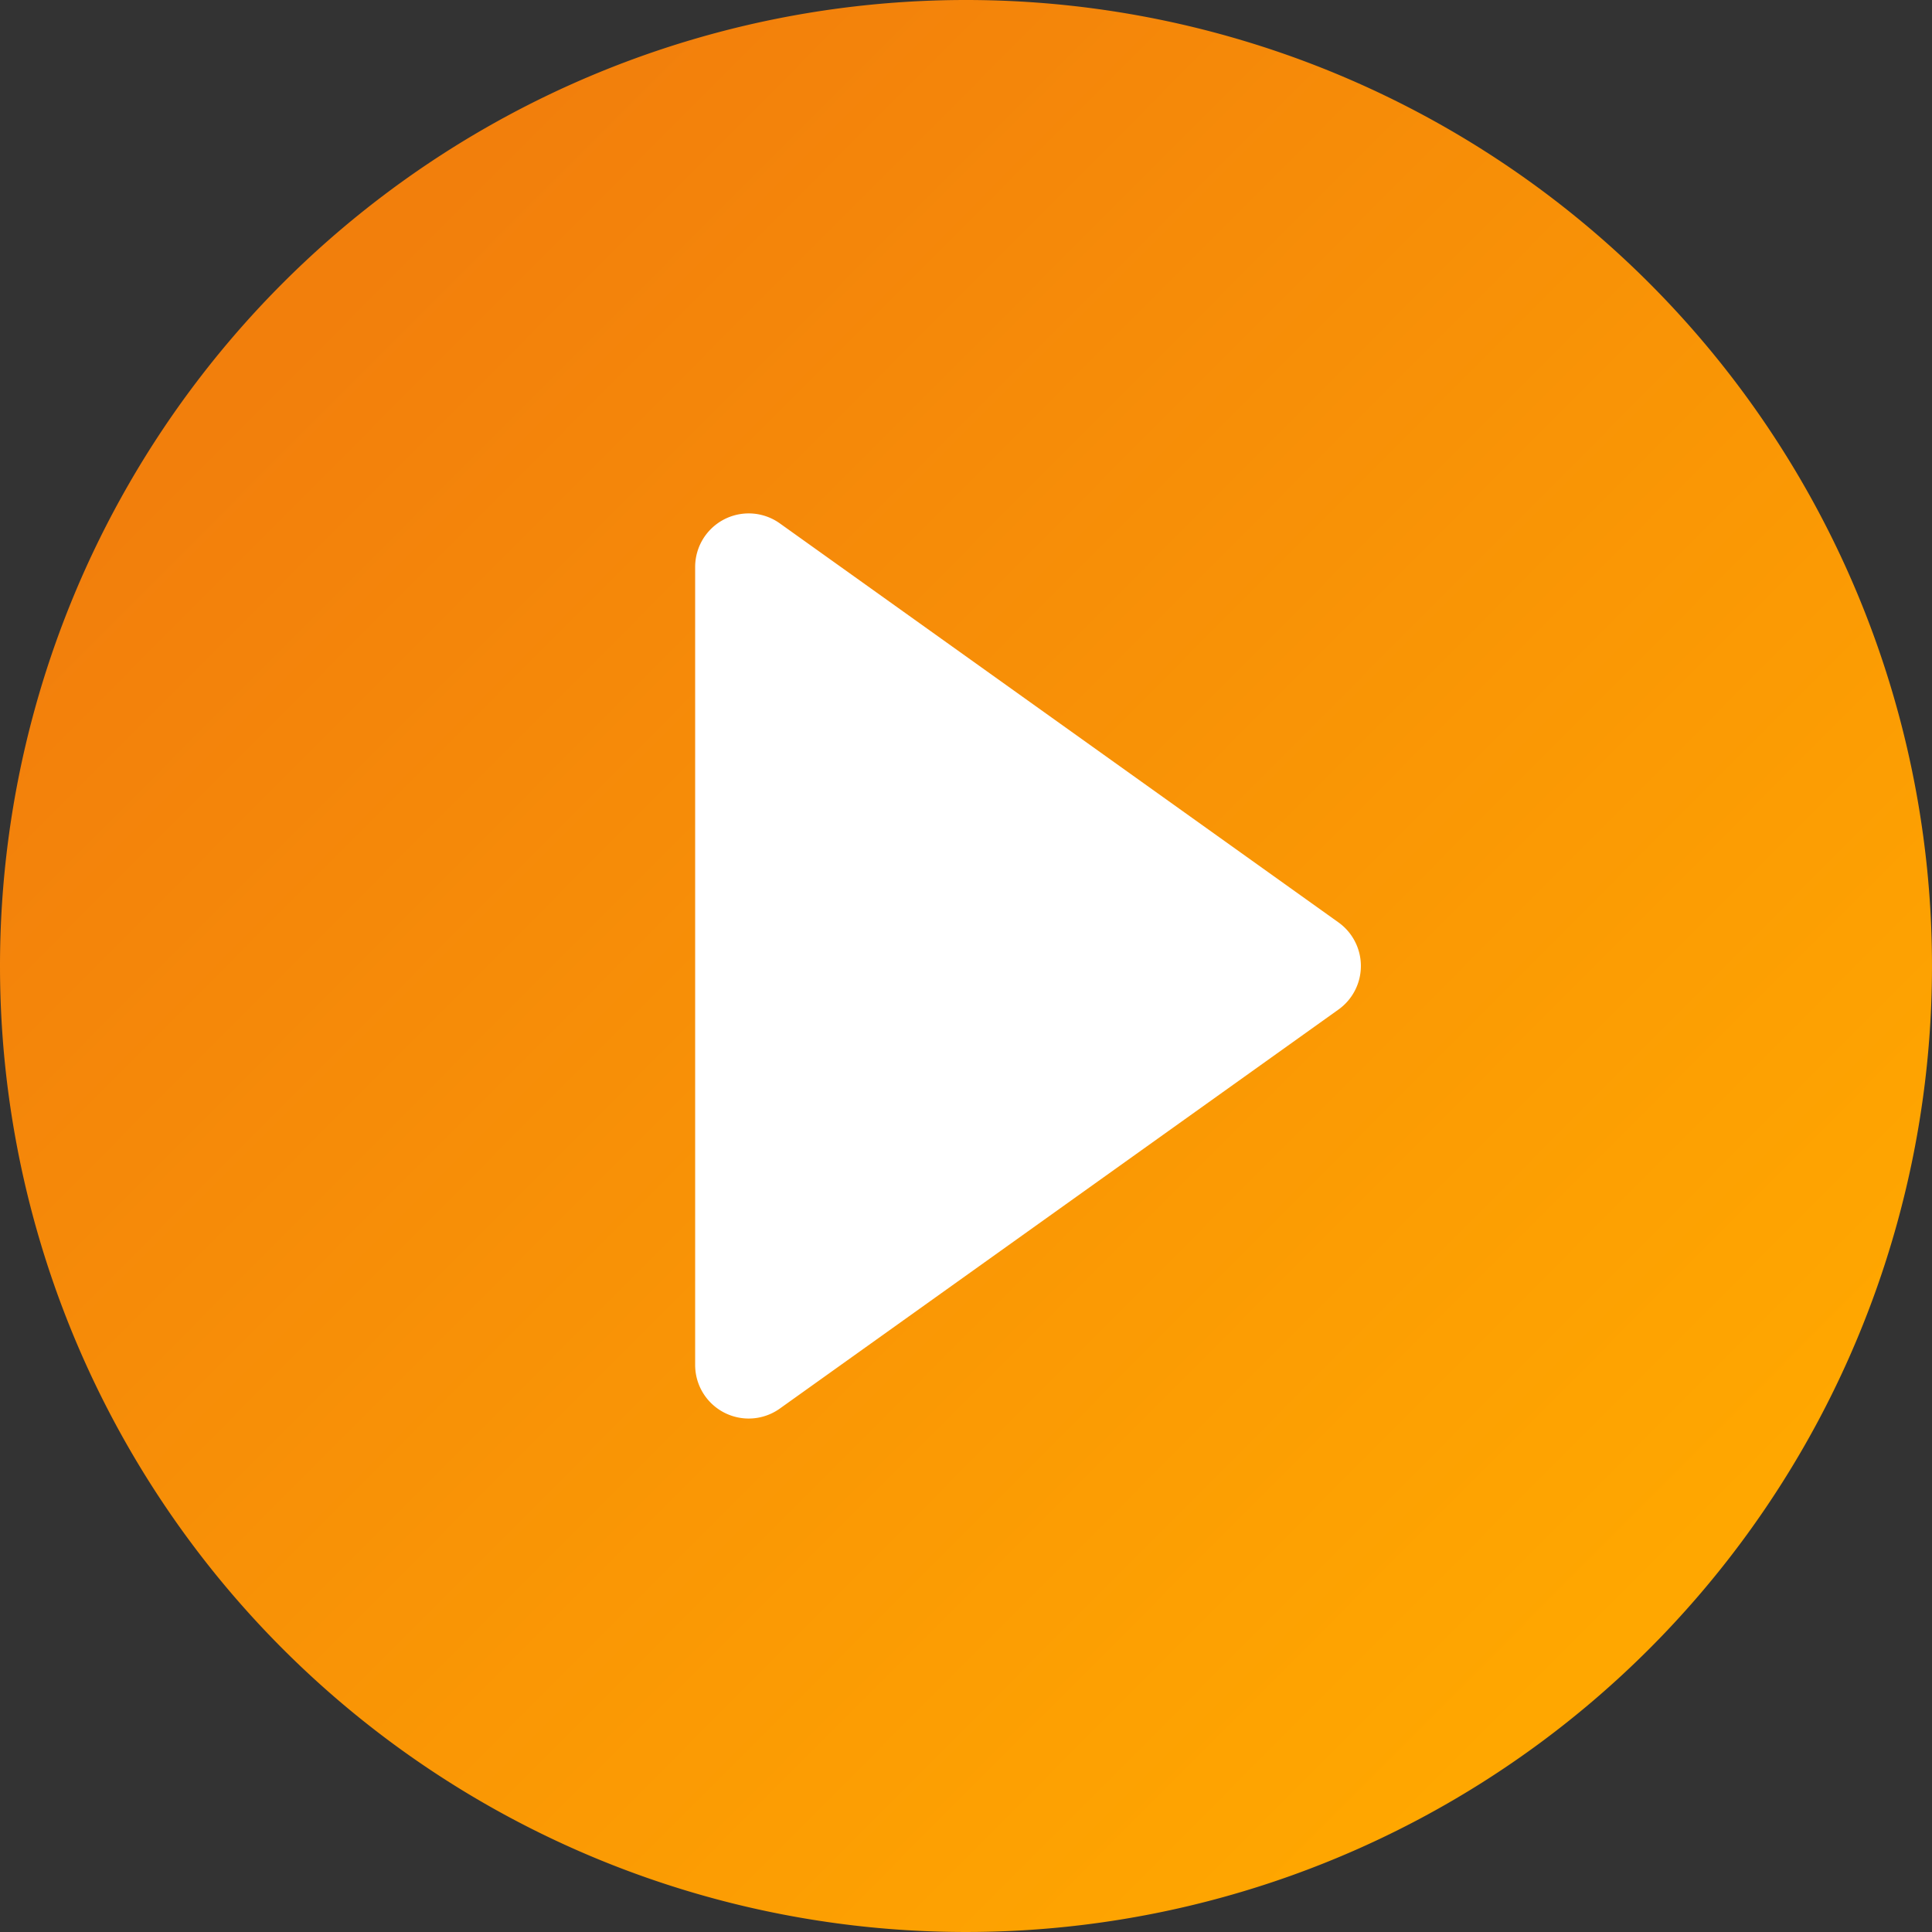
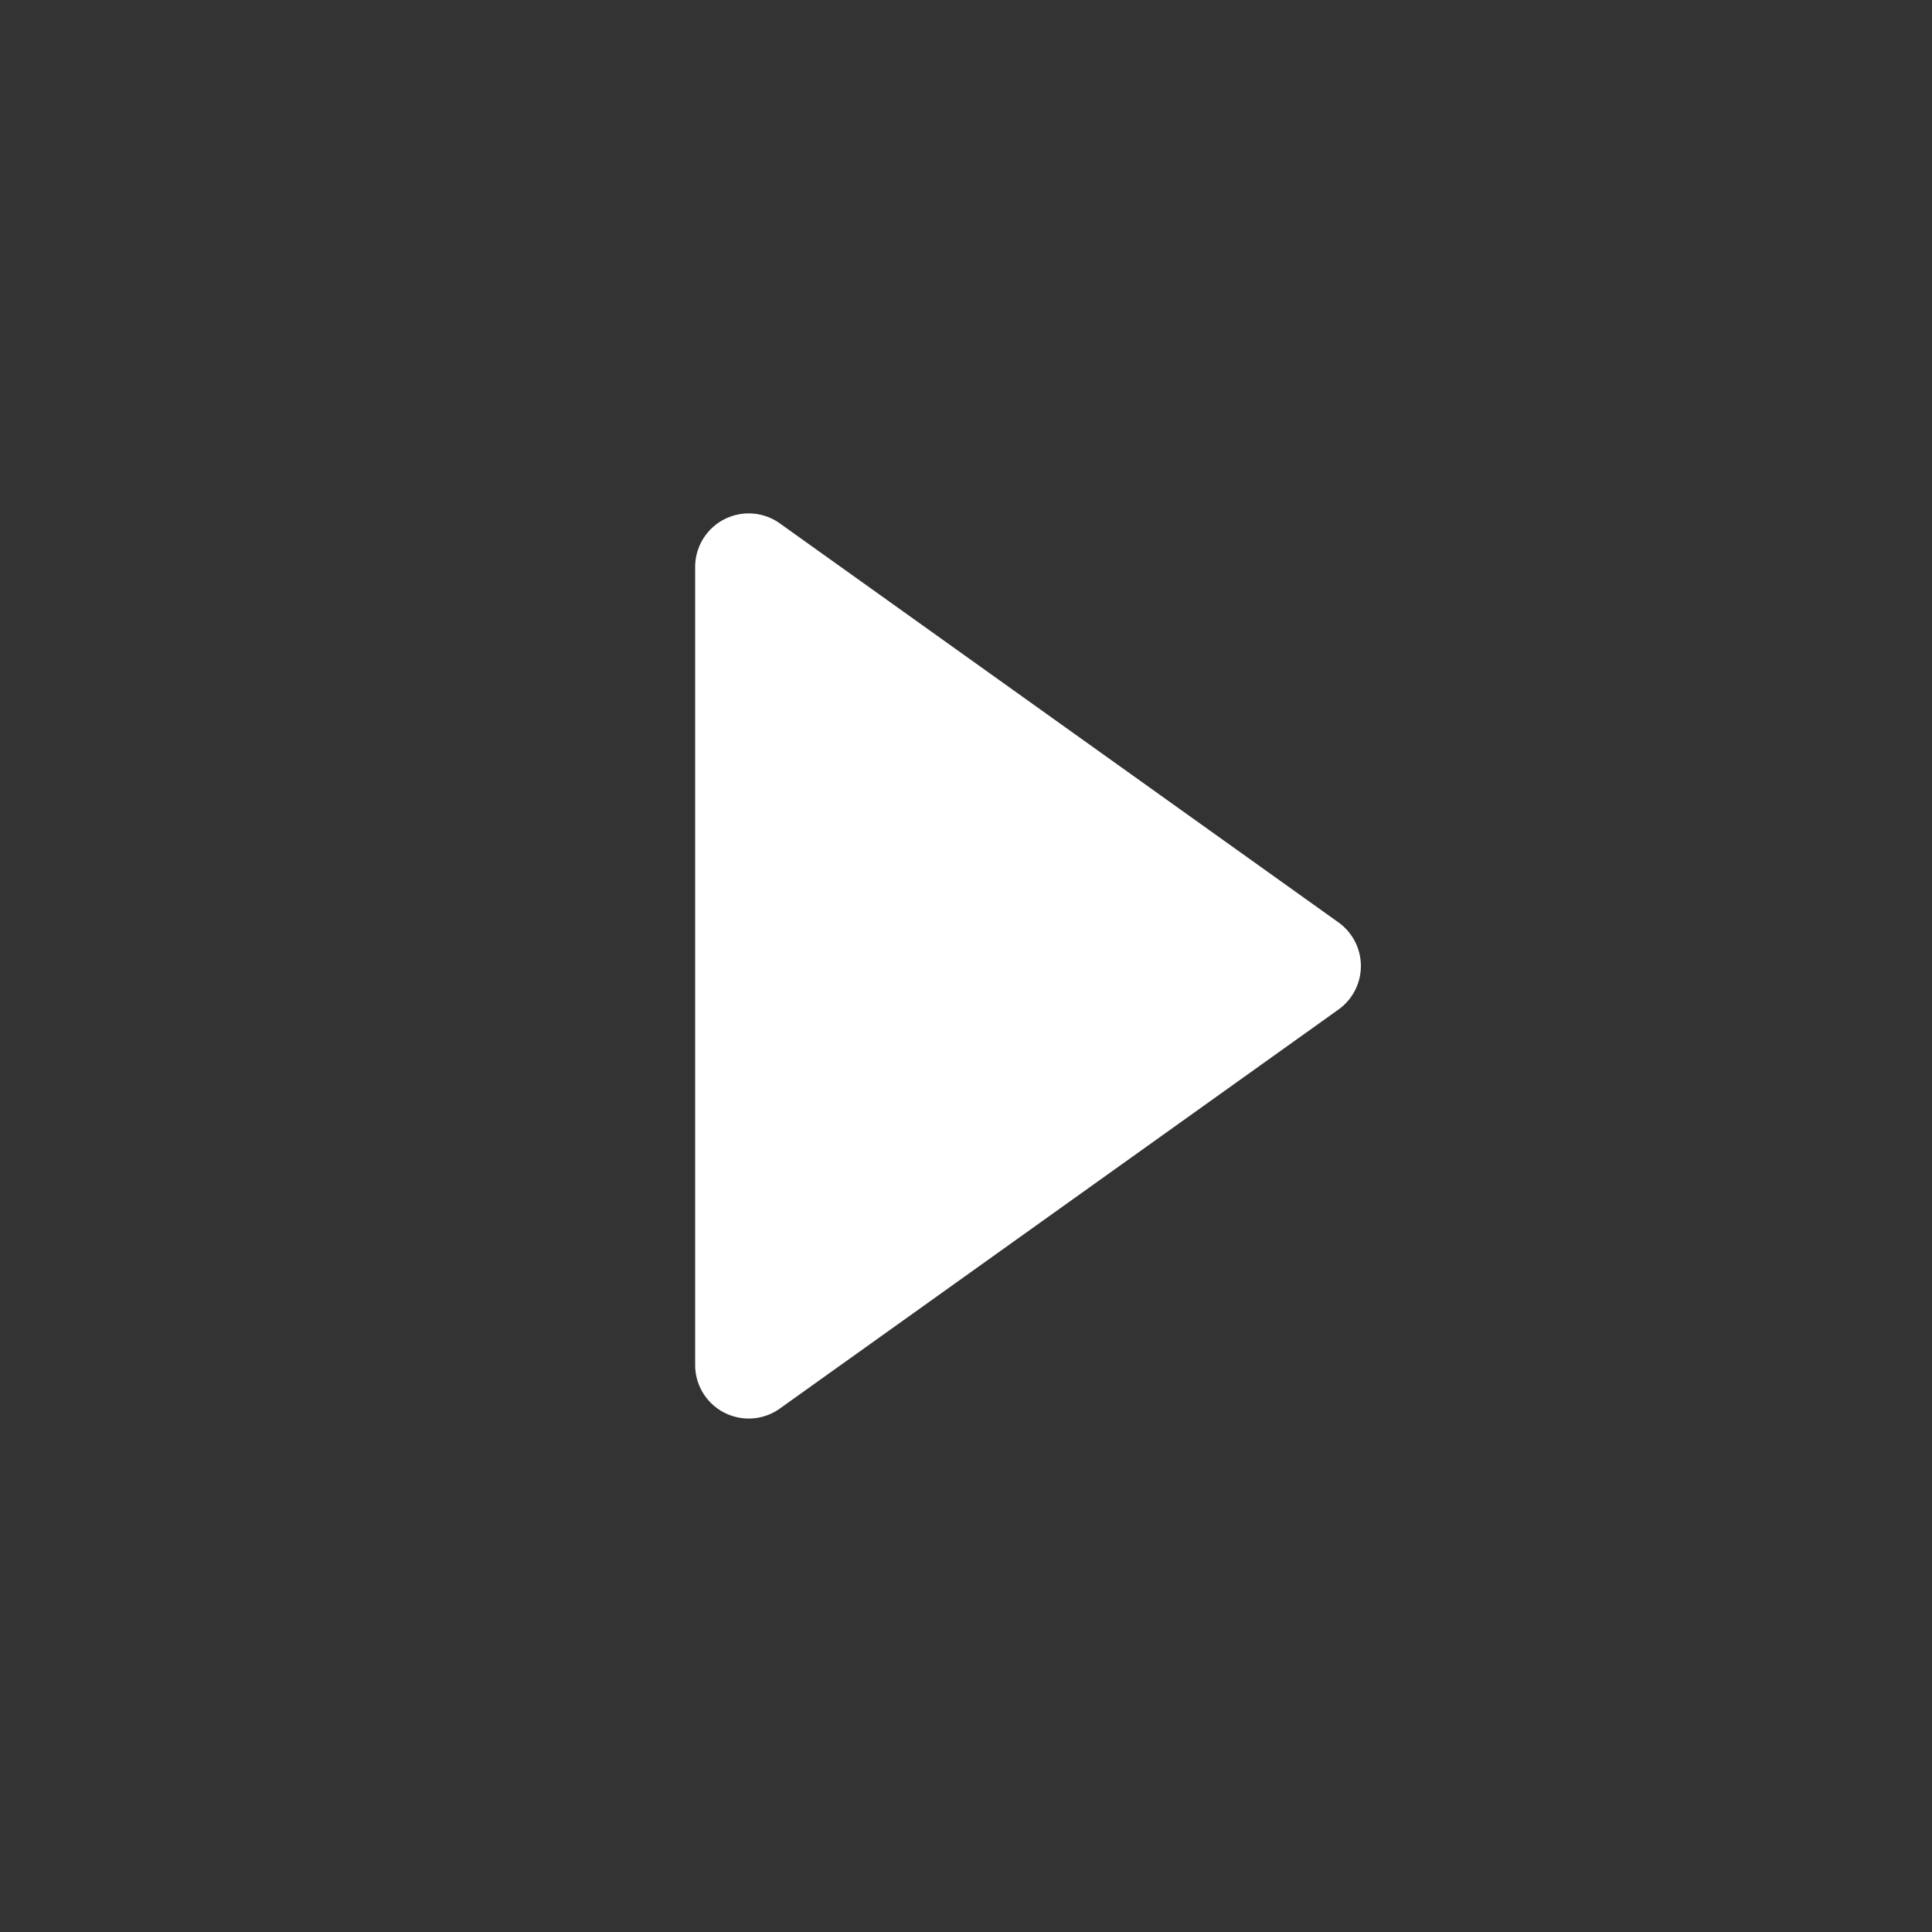
<svg xmlns="http://www.w3.org/2000/svg" width="36.08" height="36.08" viewBox="0 0 36.08 36.08">
  <rect x="0" y="0" width="36.08" height="36.08" fill="#333333" stroke="none" />
  <defs>
    <linearGradient id="linear-gradient" x1="0.171" y1="0.164" x2="0.842" y2="0.833" gradientUnits="objectBoundingBox">
      <stop offset="0" stop-color="#f27f0c" />
      <stop offset="1" stop-color="#ffa700" />
    </linearGradient>
  </defs>
  <g id="グループ_17018" data-name="グループ 17018" transform="translate(-44 -1339)">
-     <path id="パス_70043" data-name="パス 70043" d="M18.04,0A18.04,18.04,0,1,1,0,18.04,18.04,18.04,0,0,1,18.04,0Z" transform="translate(44 1339)" fill="url(#linear-gradient)" />
    <path id="多角形_10" data-name="多角形 10" d="M8.581,1.139a1,1,0,0,1,1.627,0L17.66,11.572a1,1,0,0,1-.814,1.581H1.943a1,1,0,0,1-.814-1.581Z" transform="translate(70.135 1347.645) rotate(90)" fill="#fff" />
  </g>
</svg>